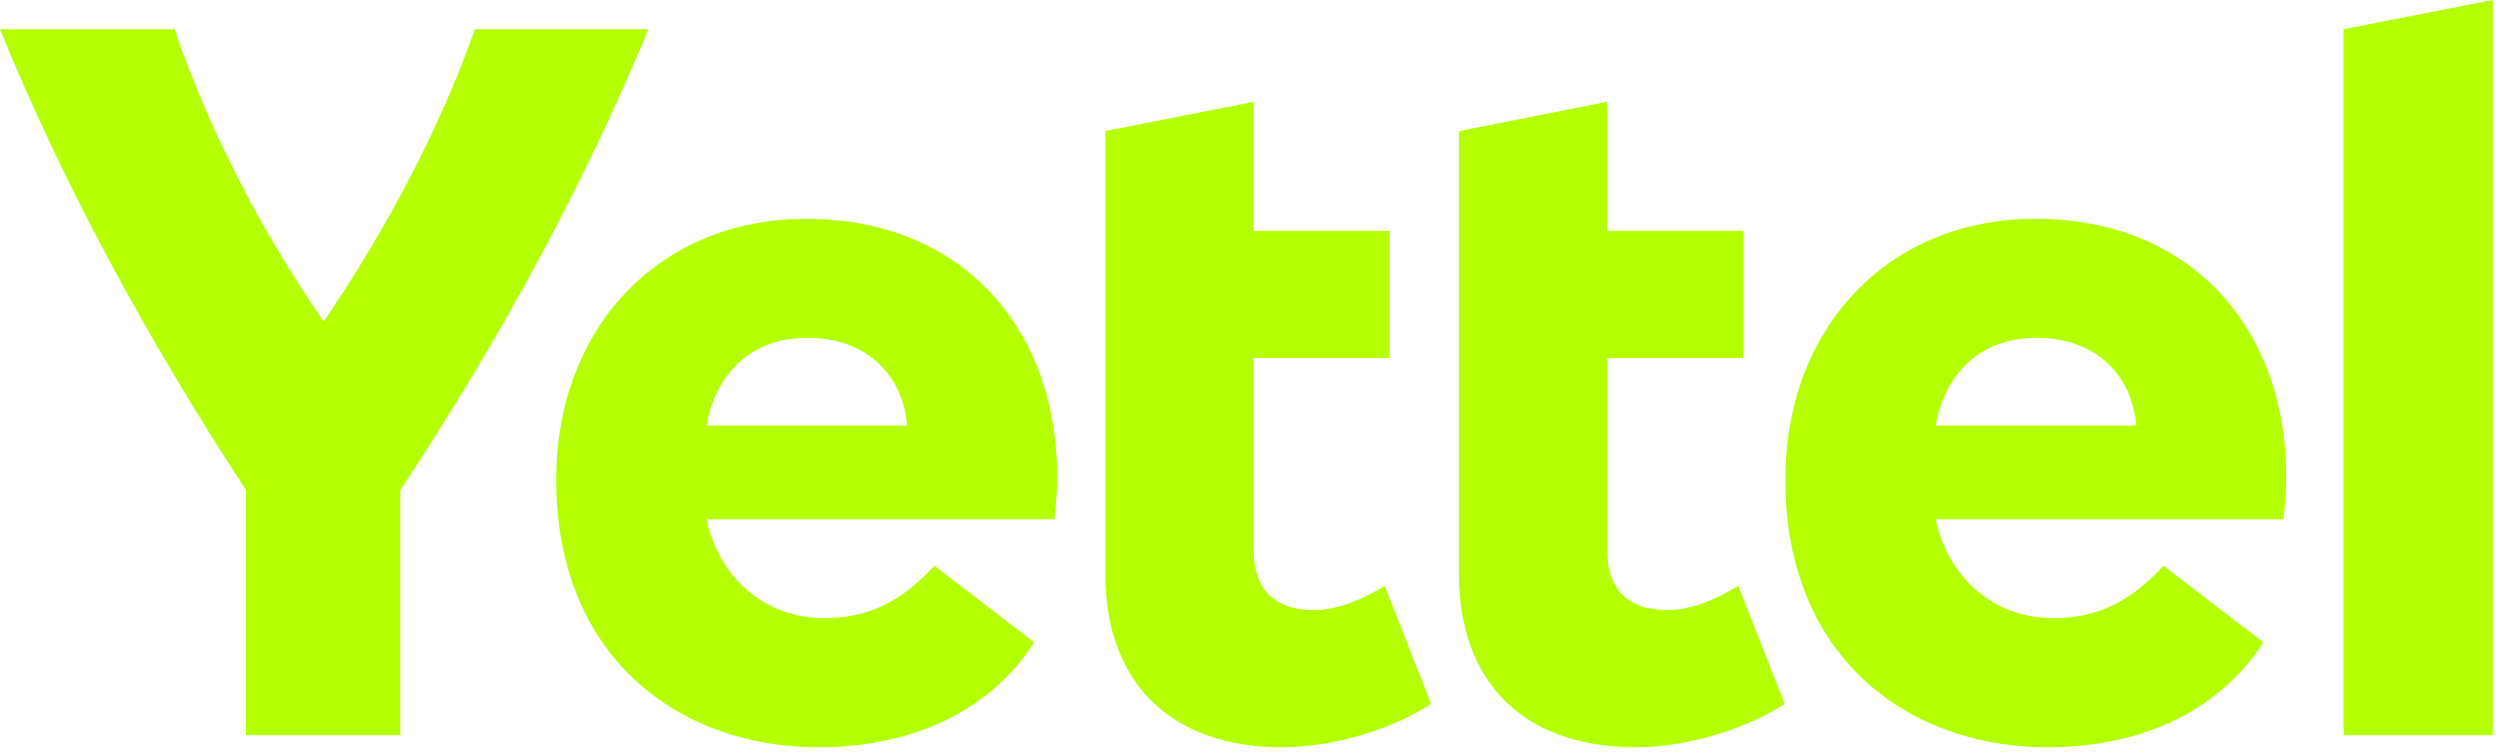
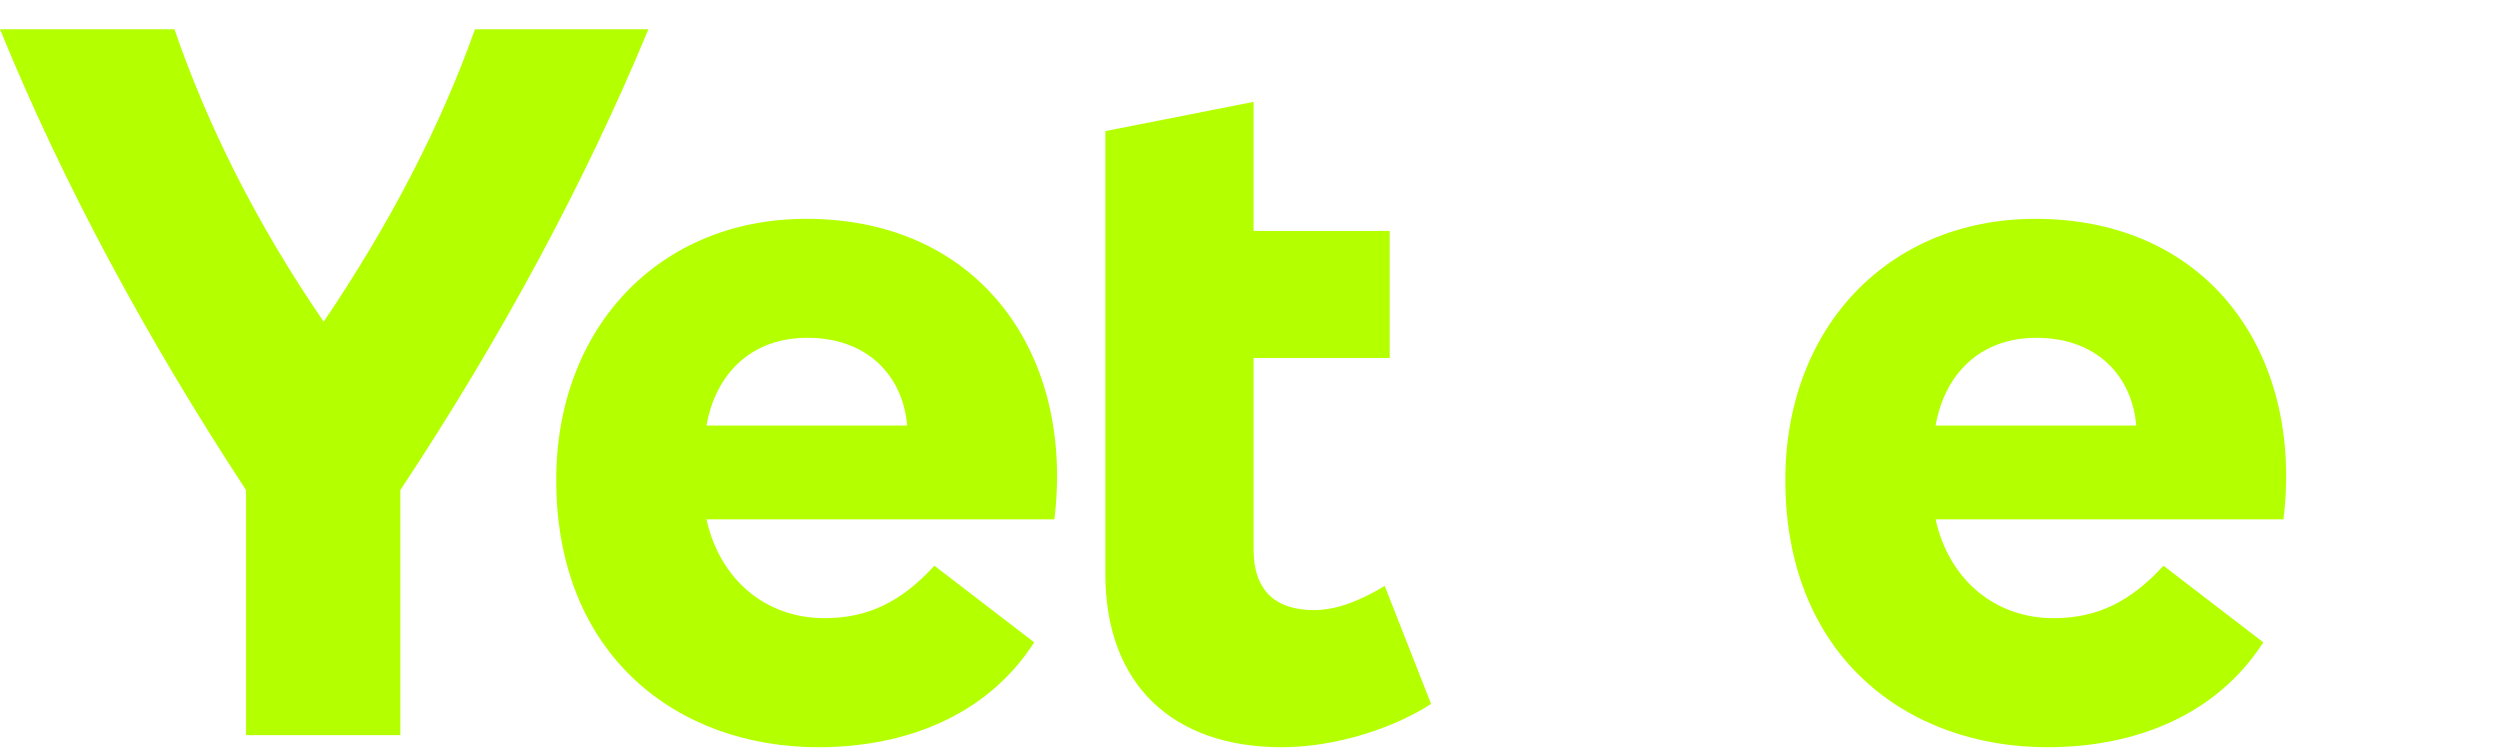
<svg xmlns="http://www.w3.org/2000/svg" width="119" height="36" viewBox="0 0 119 36" fill="none">
-   <path d="M118.657 34.992H111.553V1.392L118.657 0V34.992Z" fill="#B4FF00" />
  <path d="M96.886 10.416C105.142 10.416 109.654 16.848 108.694 24.72H92.134C92.758 27.552 94.918 29.424 97.75 29.424C99.814 29.424 101.398 28.656 102.982 26.928L107.734 30.576C105.478 34.08 101.59 35.568 97.462 35.568C90.742 35.568 84.982 31.2 84.982 22.848C84.982 15.6 89.878 10.416 96.886 10.416ZM96.934 16.08C94.246 16.08 92.566 17.808 92.134 20.256H101.686C101.494 17.952 99.862 16.08 96.934 16.08Z" fill="#B4FF00" />
-   <path d="M82.741 27.888L84.949 33.504C83.269 34.608 80.485 35.568 77.845 35.568C72.709 35.568 69.445 32.64 69.445 27.312V6.24L76.501 4.848V10.992H82.981V17.04H76.501V26.16C76.501 28.08 77.509 29.04 79.381 29.04C80.485 29.04 81.637 28.56 82.741 27.888Z" fill="#B4FF00" />
  <path d="M65.911 27.888L68.119 33.504C66.439 34.608 63.655 35.568 61.015 35.568C55.879 35.568 52.615 32.64 52.615 27.312V6.24L59.671 4.848V10.992H66.151V17.04H59.671V26.16C59.671 28.08 60.679 29.04 62.551 29.04C63.655 29.04 64.807 28.56 65.911 27.888Z" fill="#B4FF00" />
  <path d="M38.381 10.416C46.637 10.416 51.149 16.848 50.189 24.72H33.629C34.253 27.552 36.413 29.424 39.245 29.424C41.309 29.424 42.893 28.656 44.477 26.928L49.229 30.576C46.973 34.08 43.085 35.568 38.957 35.568C32.237 35.568 26.477 31.2 26.477 22.848C26.477 15.6 31.373 10.416 38.381 10.416ZM38.429 16.08C35.741 16.08 34.061 17.808 33.629 20.256H43.181C42.989 17.952 41.357 16.08 38.429 16.08Z" fill="#B4FF00" />
  <path d="M22.608 1.392H30.864C27.84 8.688 23.856 16.08 19.056 23.328V34.992H11.712V23.328C6.96 16.08 2.976 8.688 0 1.392H8.304C9.888 6 12.24 10.704 15.408 15.312C18.528 10.704 20.976 6 22.608 1.392Z" fill="#B4FF00" />
</svg>